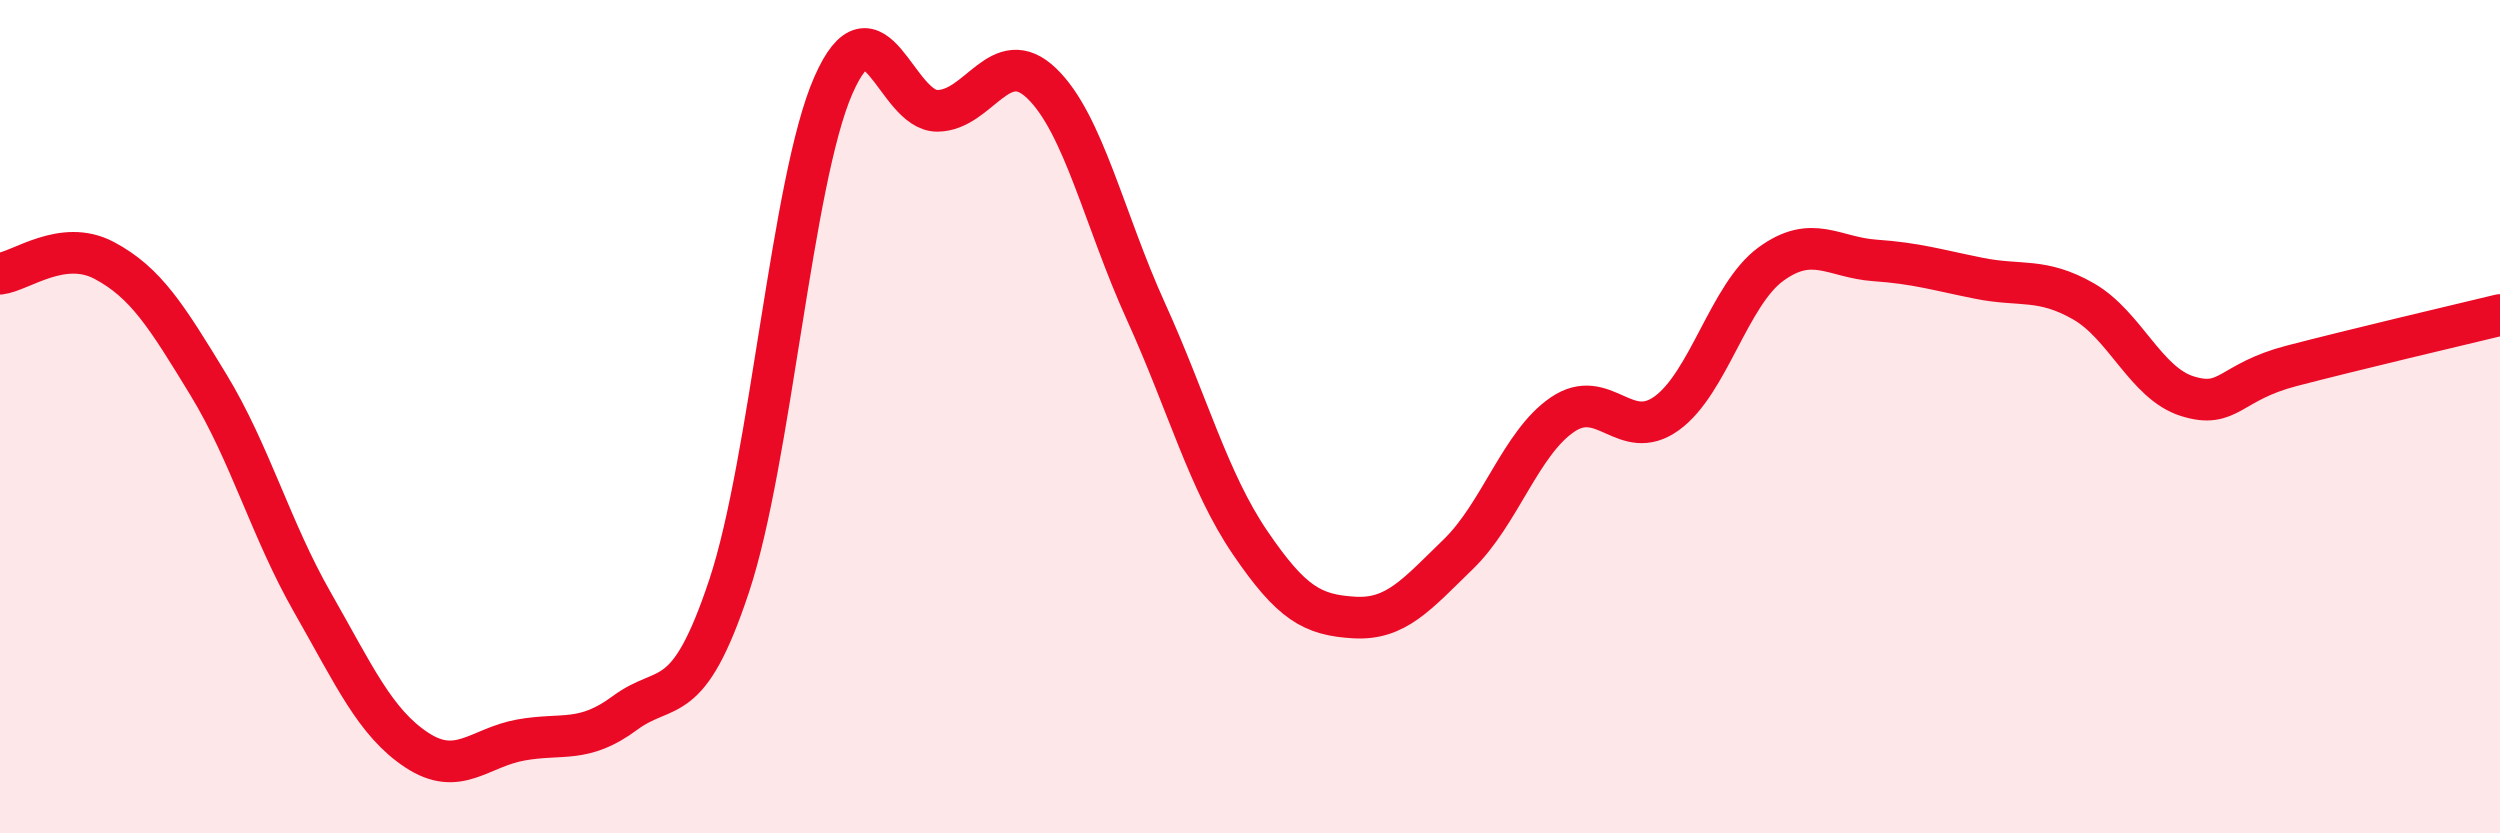
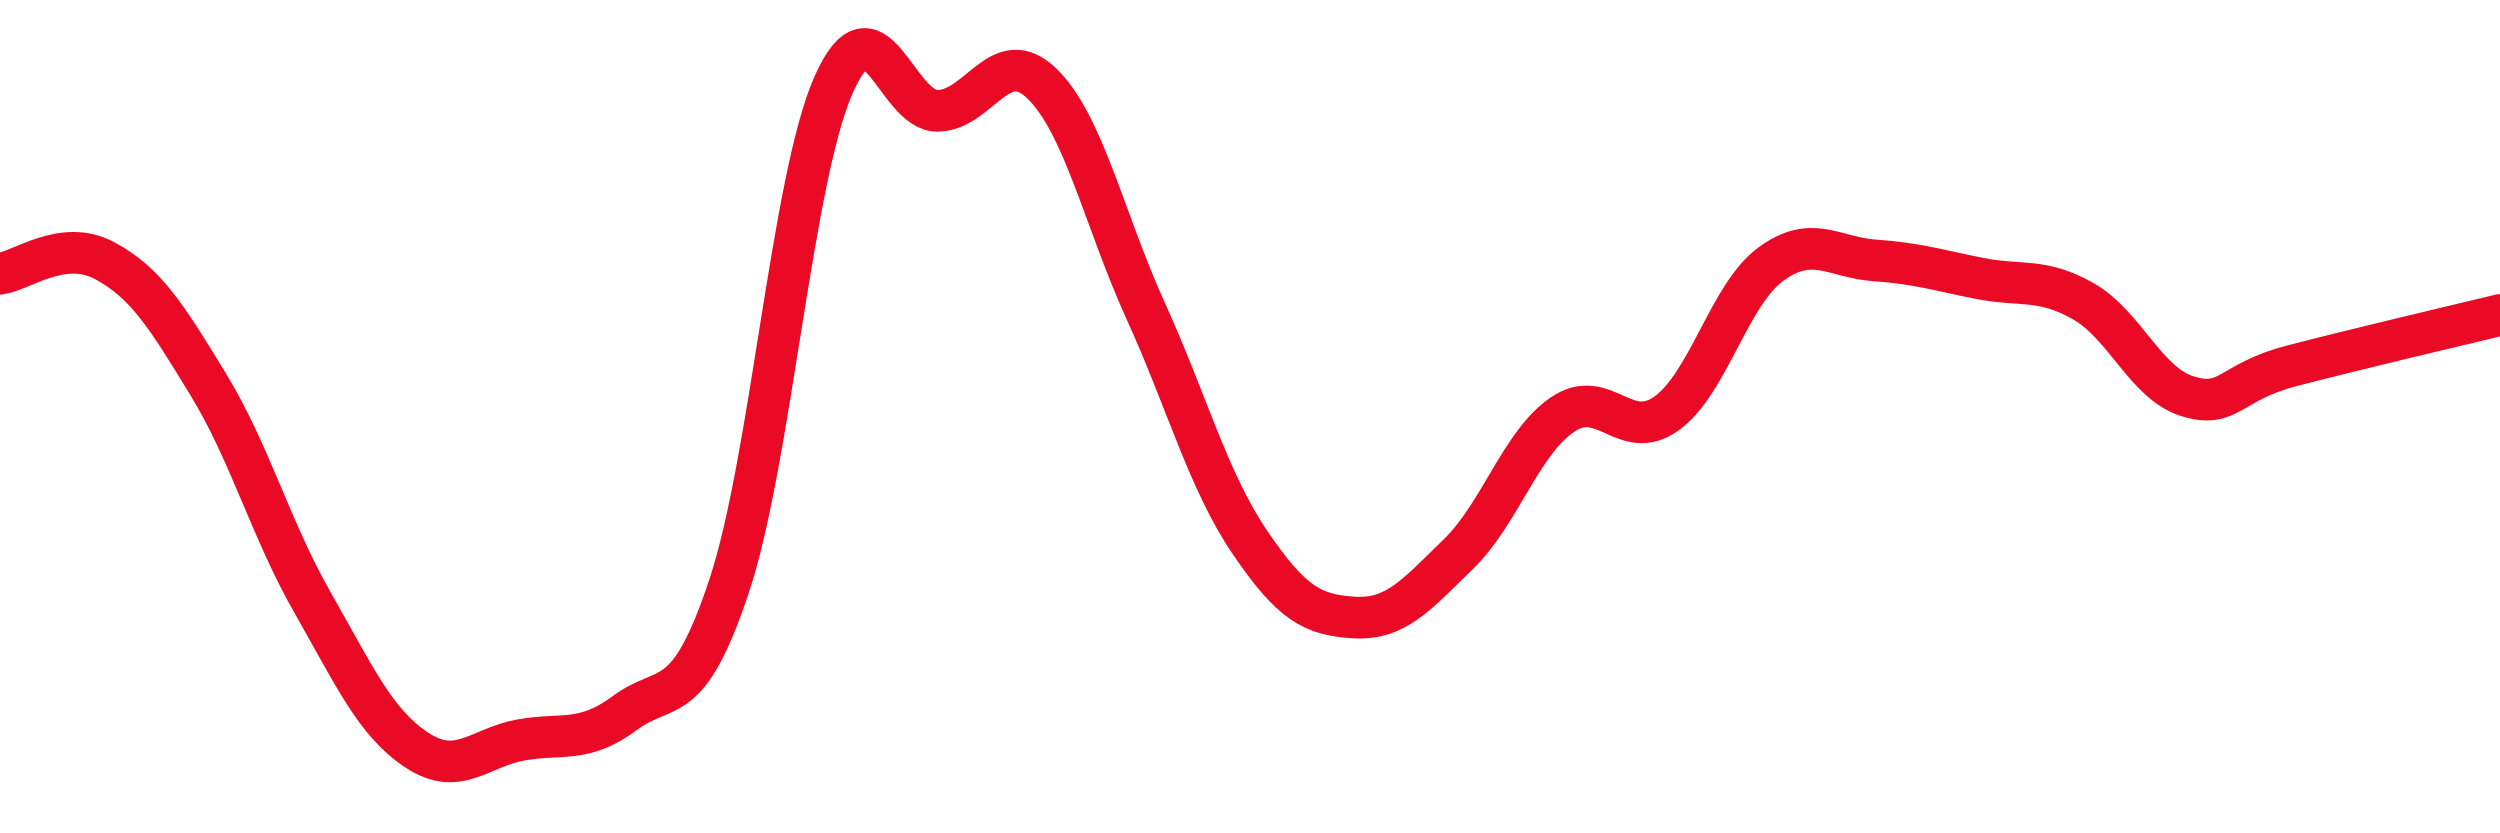
<svg xmlns="http://www.w3.org/2000/svg" width="60" height="20" viewBox="0 0 60 20">
-   <path d="M 0,6.57 C 0.5,6.51 1.5,5.72 2.5,6.25 C 3.5,6.78 4,7.59 5,9.23 C 6,10.87 6.5,12.71 7.5,14.46 C 8.5,16.21 9,17.34 10,18 C 11,18.66 11.5,17.94 12.5,17.76 C 13.5,17.58 14,17.85 15,17.11 C 16,16.37 16.5,17.07 17.5,14.06 C 18.5,11.05 19,4.33 20,2.05 C 21,-0.23 21.5,2.67 22.5,2.66 C 23.5,2.65 24,1.04 25,2 C 26,2.96 26.5,5.27 27.5,7.47 C 28.5,9.67 29,11.55 30,13.02 C 31,14.49 31.5,14.76 32.5,14.82 C 33.5,14.88 34,14.27 35,13.3 C 36,12.33 36.5,10.63 37.5,9.95 C 38.5,9.27 39,10.64 40,9.92 C 41,9.2 41.5,7.07 42.5,6.34 C 43.5,5.61 44,6.18 45,6.25 C 46,6.32 46.5,6.48 47.5,6.68 C 48.5,6.88 49,6.66 50,7.23 C 51,7.8 51.5,9.2 52.5,9.51 C 53.5,9.82 53.5,9.17 55,8.78 C 56.5,8.39 59,7.8 60,7.56L60 20L0 20Z" fill="#EB0A25" opacity="0.1" stroke-linecap="round" stroke-linejoin="round" />
  <path d="M 0,6.57 C 0.5,6.51 1.5,5.72 2.5,6.25 C 3.5,6.78 4,7.59 5,9.23 C 6,10.87 6.5,12.71 7.5,14.46 C 8.5,16.21 9,17.34 10,18 C 11,18.66 11.5,17.94 12.5,17.76 C 13.5,17.58 14,17.85 15,17.11 C 16,16.37 16.5,17.07 17.5,14.06 C 18.5,11.05 19,4.33 20,2.05 C 21,-0.23 21.5,2.67 22.5,2.66 C 23.5,2.65 24,1.04 25,2 C 26,2.96 26.5,5.27 27.5,7.47 C 28.5,9.67 29,11.55 30,13.02 C 31,14.49 31.5,14.76 32.5,14.82 C 33.5,14.88 34,14.27 35,13.3 C 36,12.33 36.5,10.63 37.5,9.95 C 38.5,9.27 39,10.64 40,9.92 C 41,9.2 41.5,7.07 42.5,6.34 C 43.5,5.61 44,6.18 45,6.25 C 46,6.32 46.5,6.48 47.5,6.68 C 48.5,6.88 49,6.66 50,7.23 C 51,7.8 51.5,9.2 52.5,9.51 C 53.5,9.82 53.5,9.17 55,8.78 C 56.5,8.39 59,7.8 60,7.56" stroke="#EB0A25" stroke-width="1" fill="none" stroke-linecap="round" stroke-linejoin="round" />
</svg>